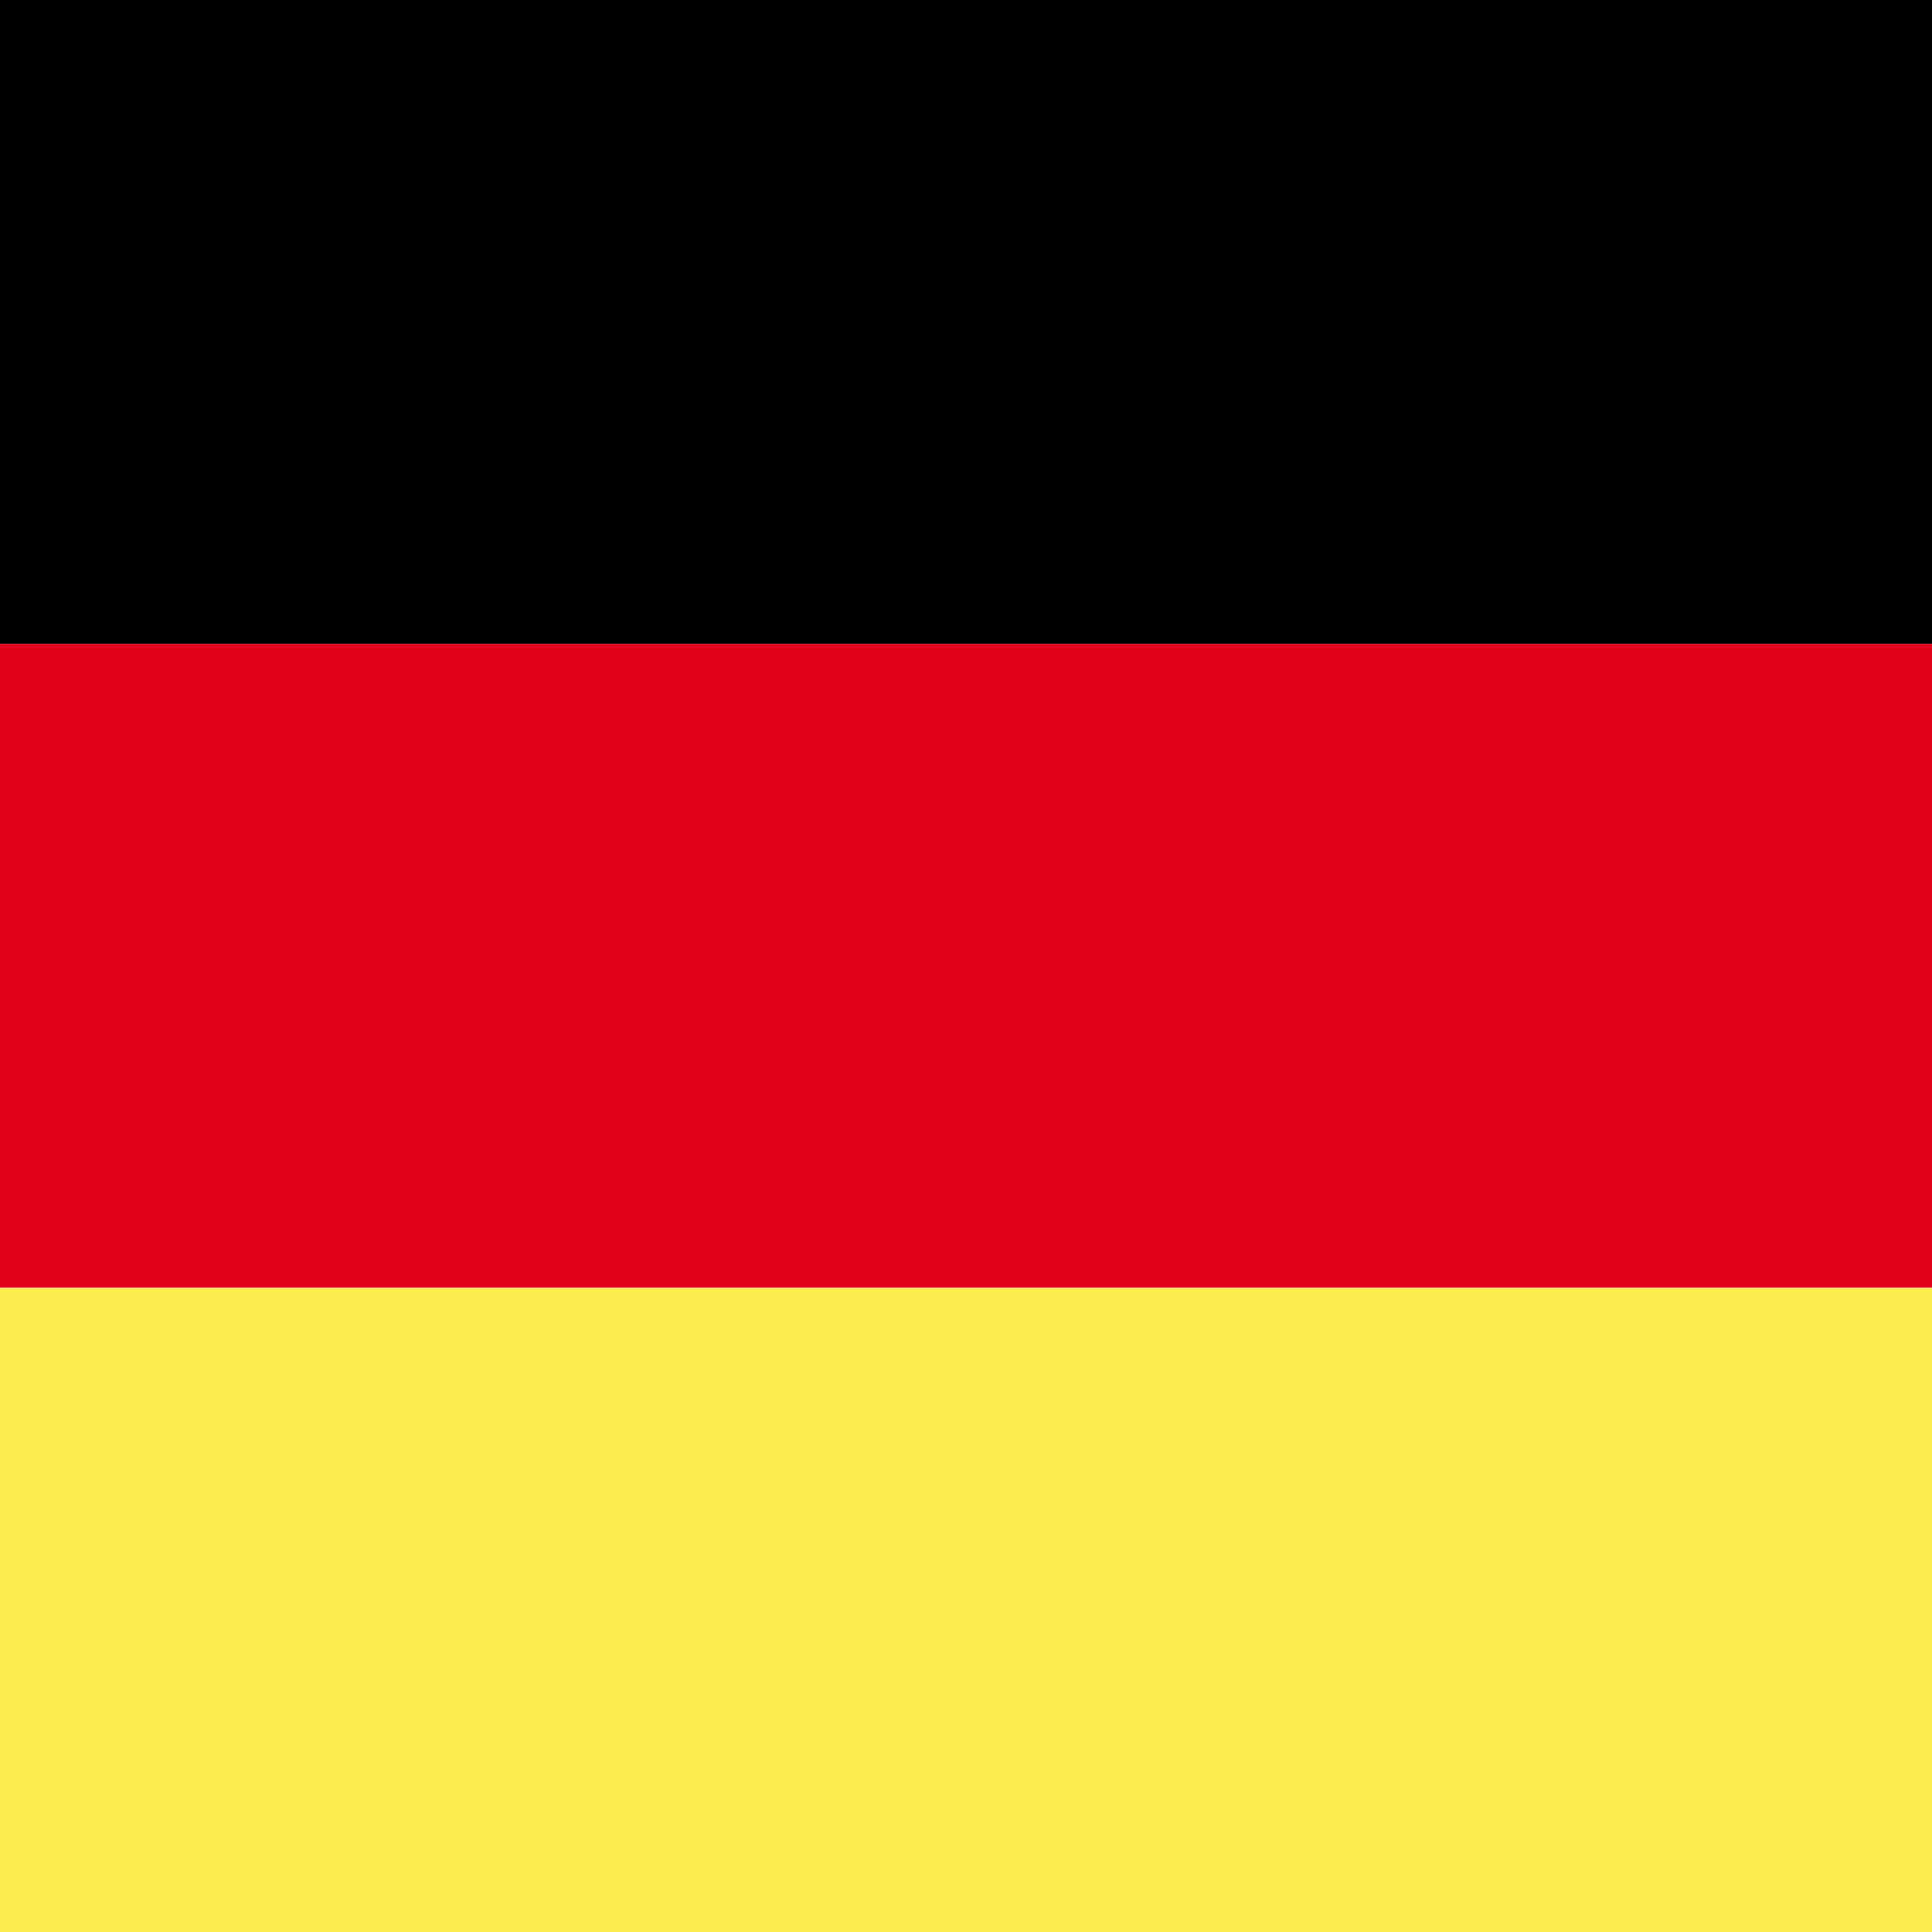
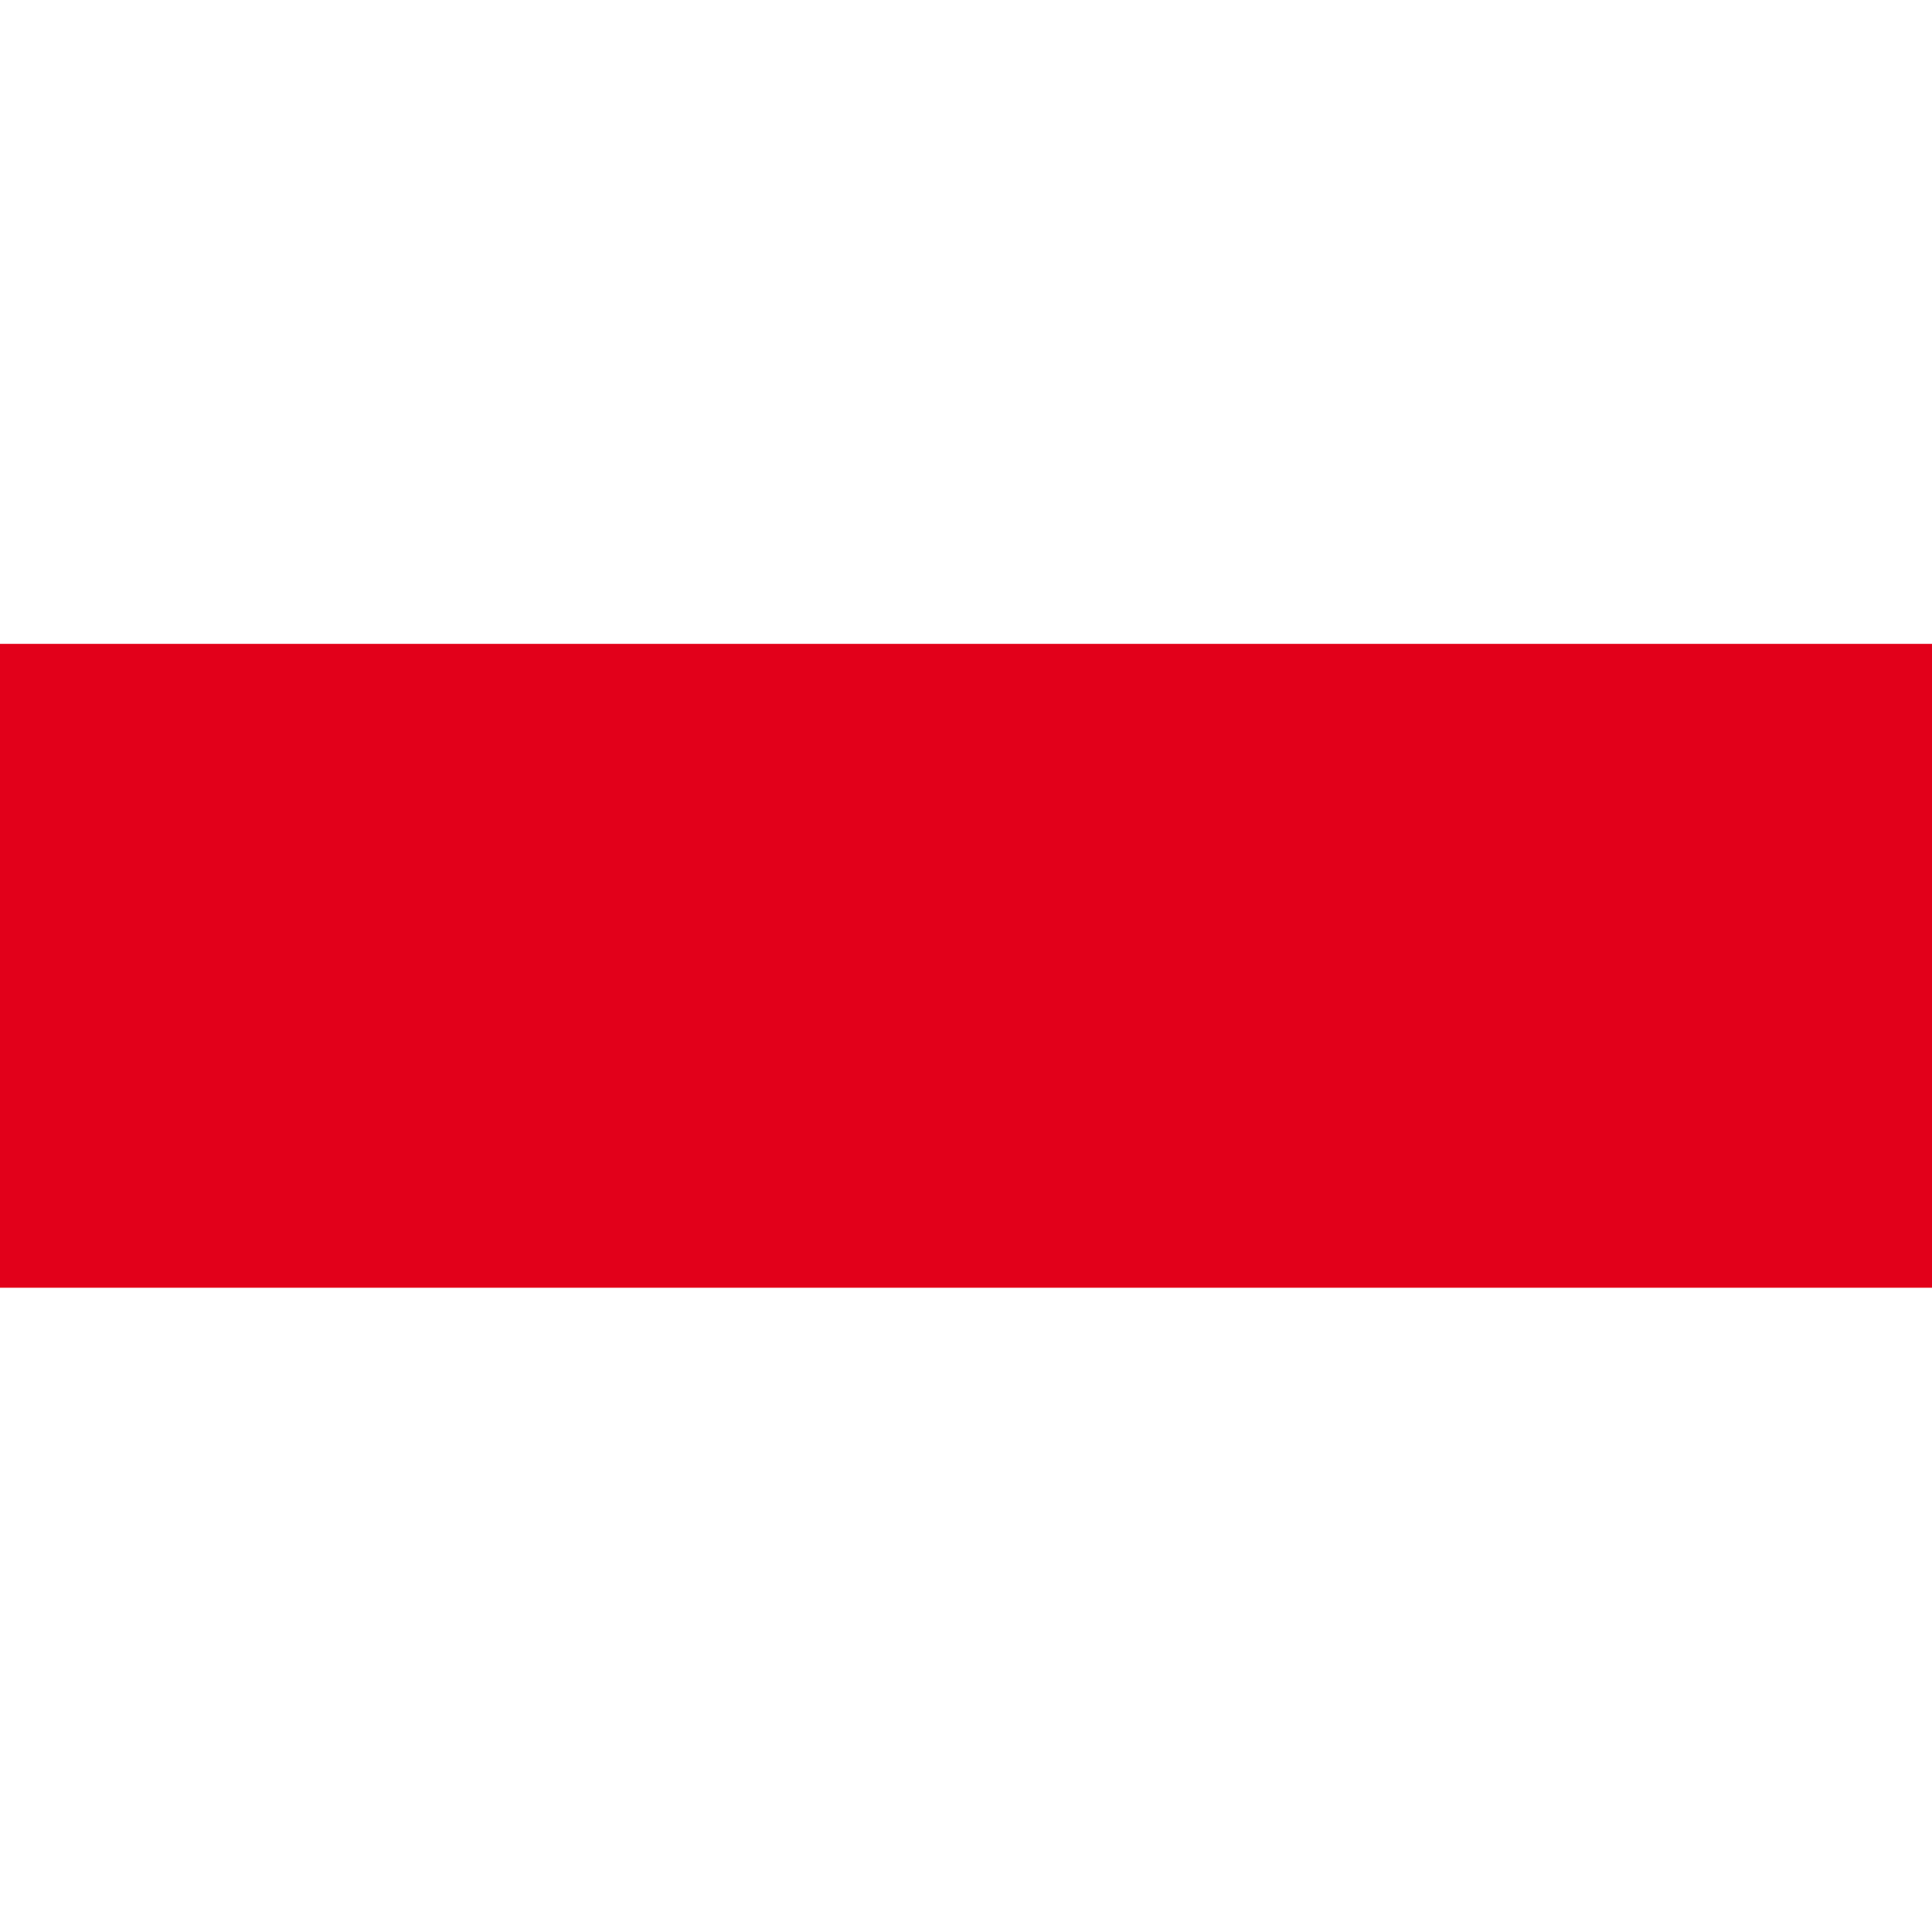
<svg xmlns="http://www.w3.org/2000/svg" version="1.1" id="Ebene_1" focusable="false" x="0px" y="0px" viewBox="0 0 496 496" style="enable-background:new 0 0 496 496;" xml:space="preserve">
  <style type="text/css">
	.st0{fill:#E2001A;}
	.st1{fill:#FDEC50;}
	.st2{fill:#FFFFFF;}
</style>
-   <rect width="496" height="165.3" />
  <rect y="165.3" class="st0" width="496" height="165.3" />
-   <rect y="330.7" class="st1" width="496" height="165.3" />
</svg>